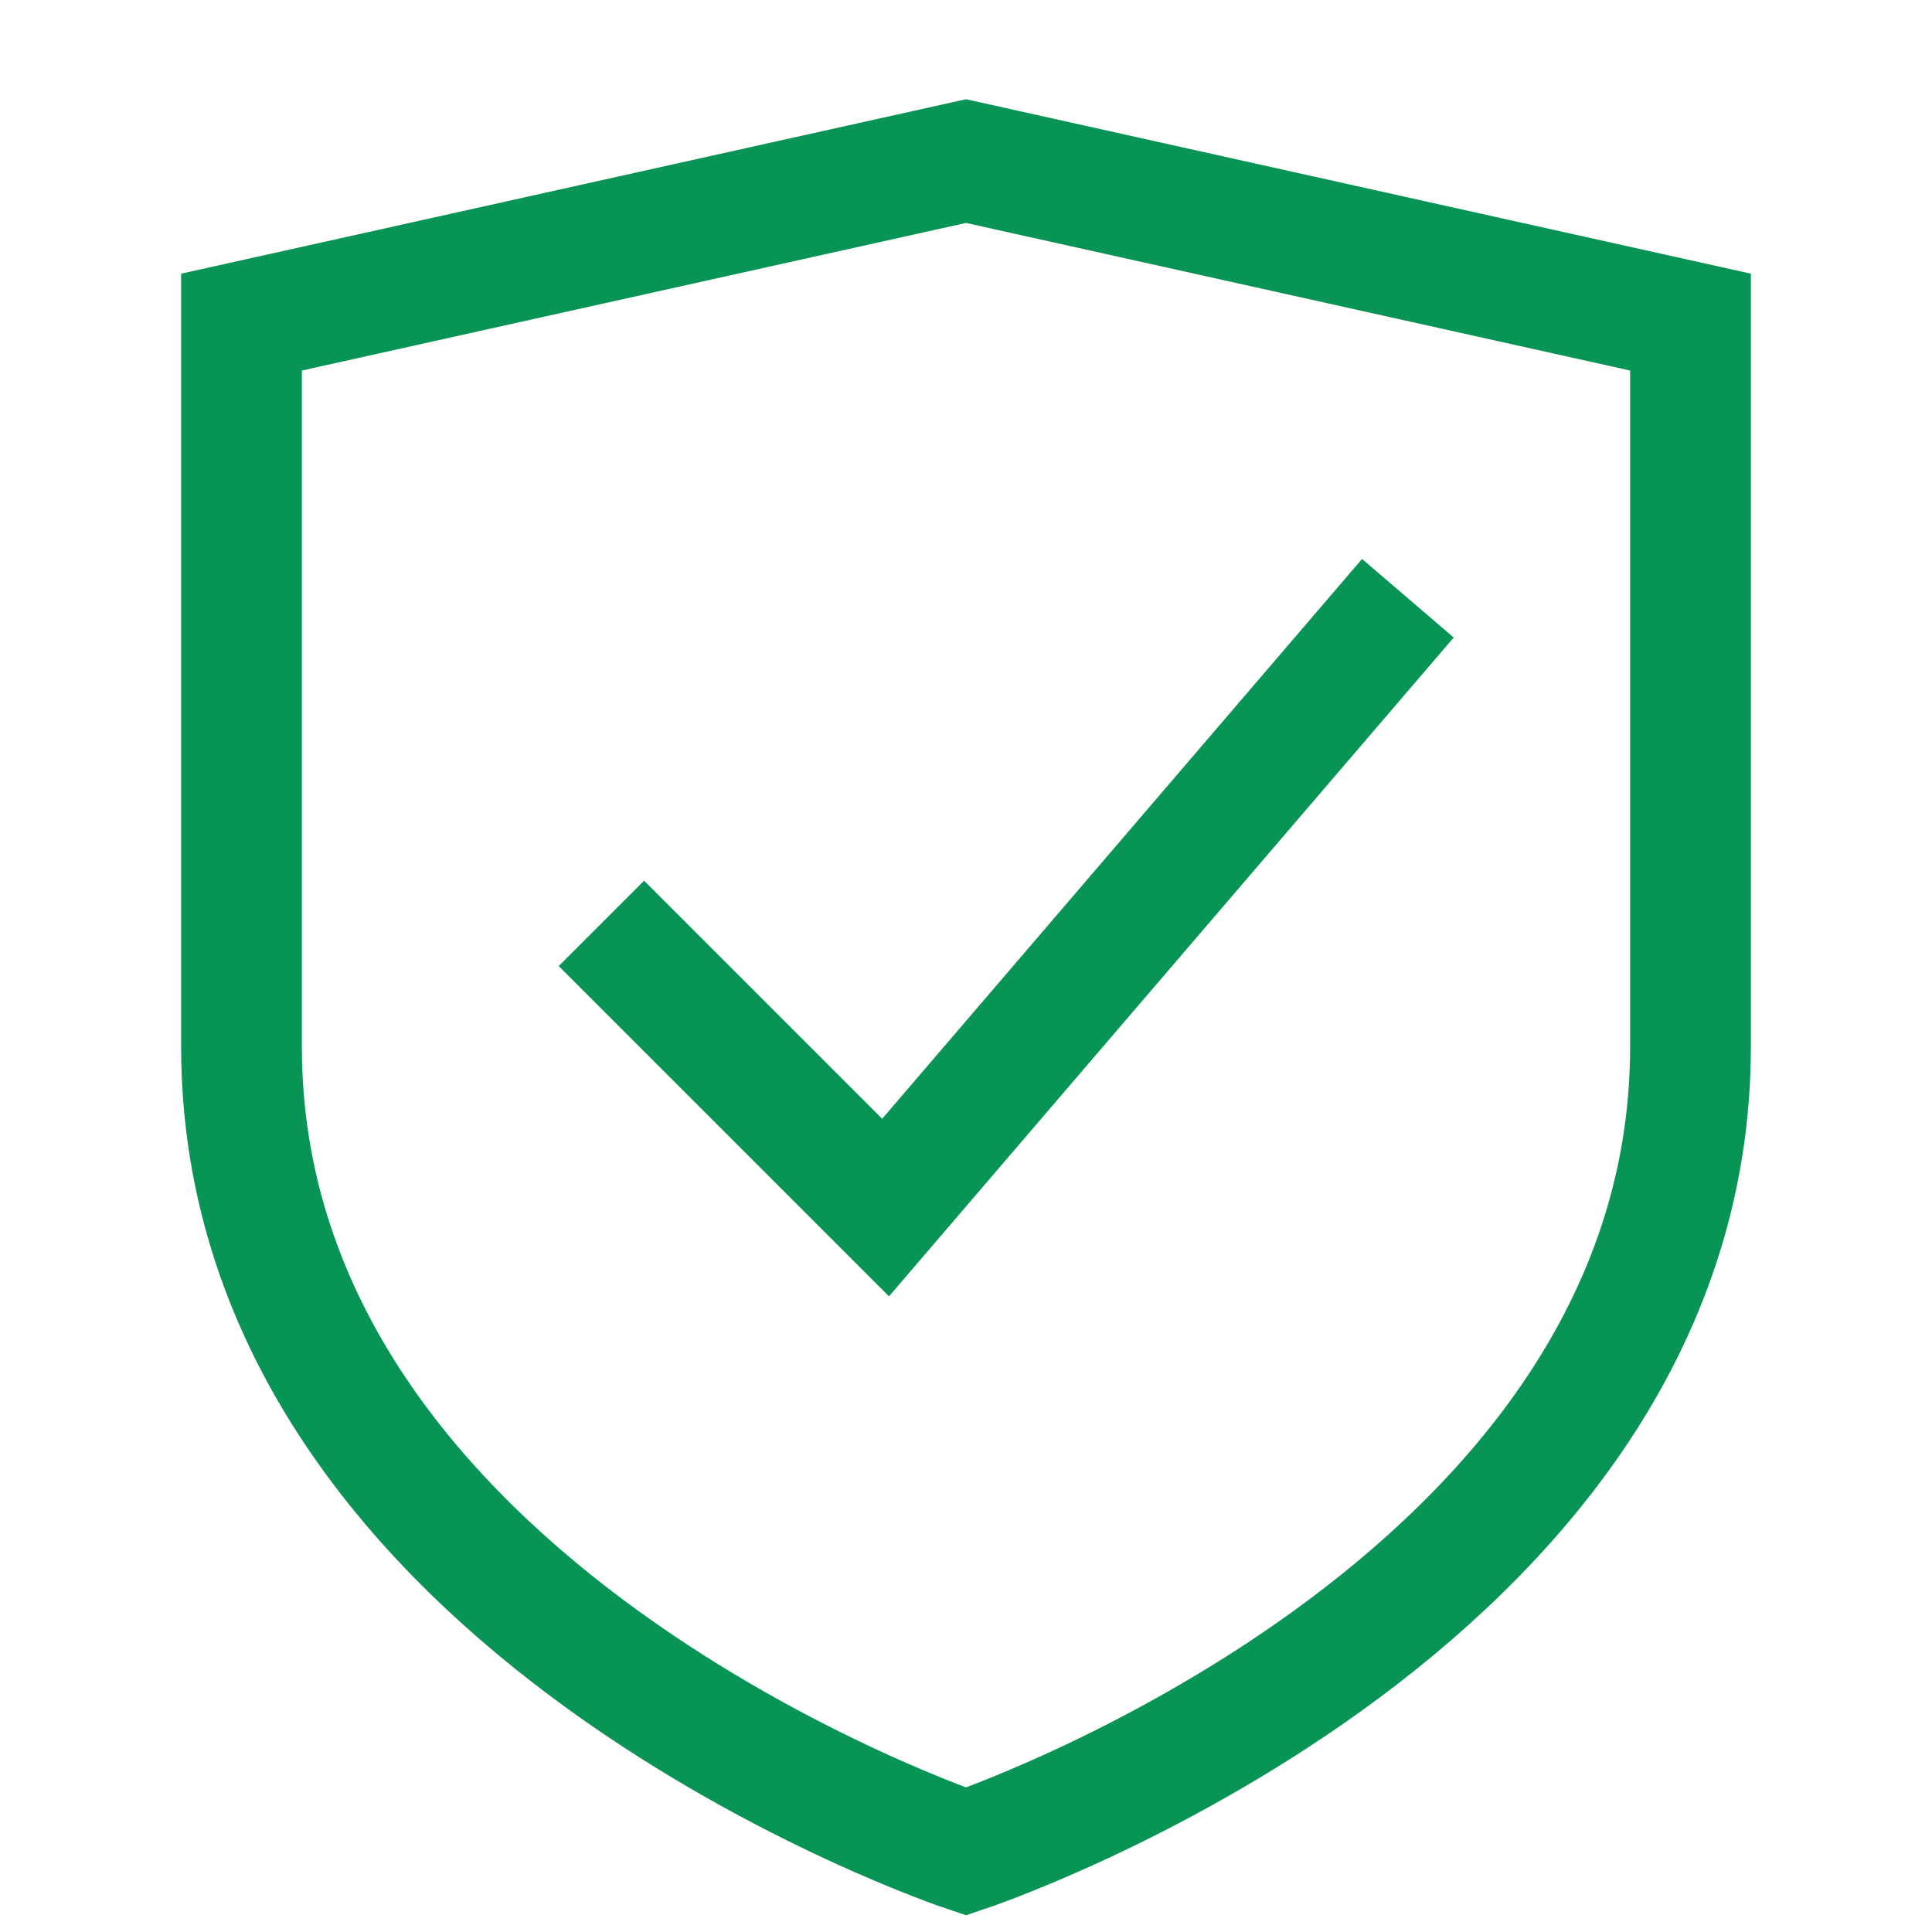
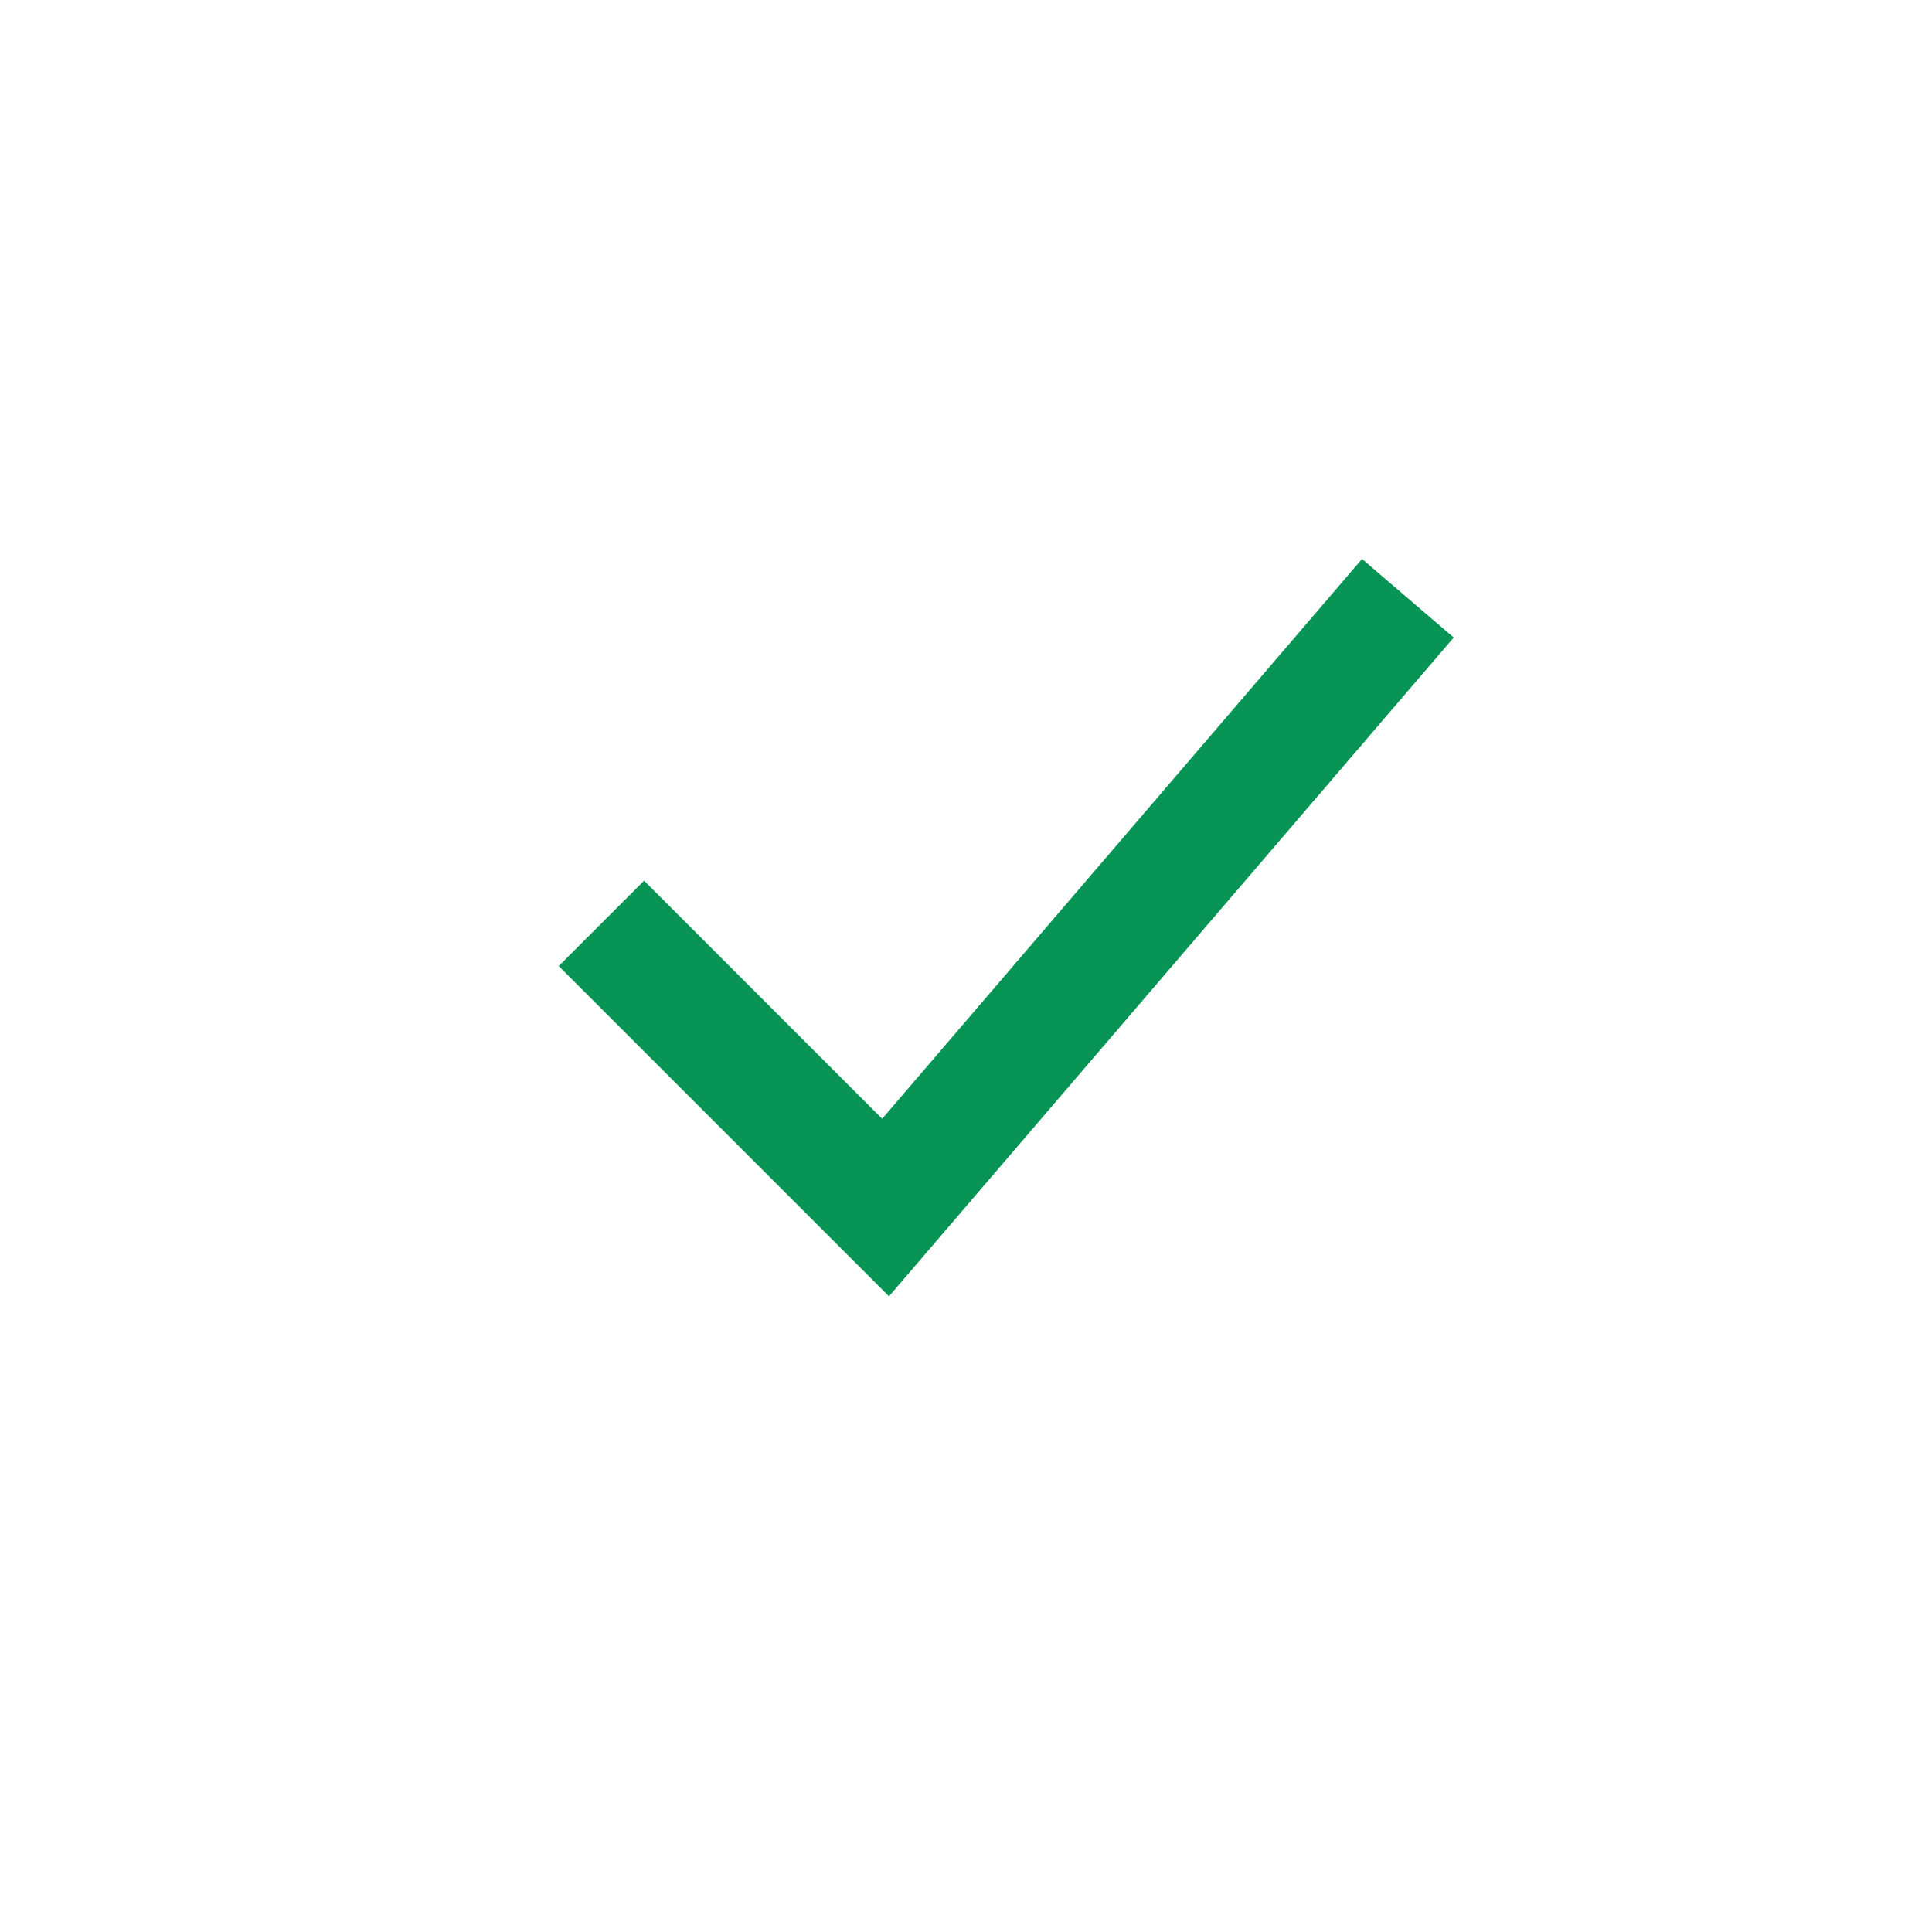
<svg xmlns="http://www.w3.org/2000/svg" width="32" height="32" viewBox="0 0 32 32" fill="none">
-   <path d="M28 17.335C28 26.668 16 30.668 16 30.668C16 30.668 4 26.668 4 17.335V5.335L16 2.668L28 5.335V17.335Z" stroke="#079455" stroke-width="2" stroke-miterlimit="10" stroke-linecap="square" />
  <path d="M10.668 16.001L14.668 20.001L22.668 10.668" stroke="#079455" stroke-width="2" stroke-miterlimit="10" stroke-linecap="square" />
</svg>